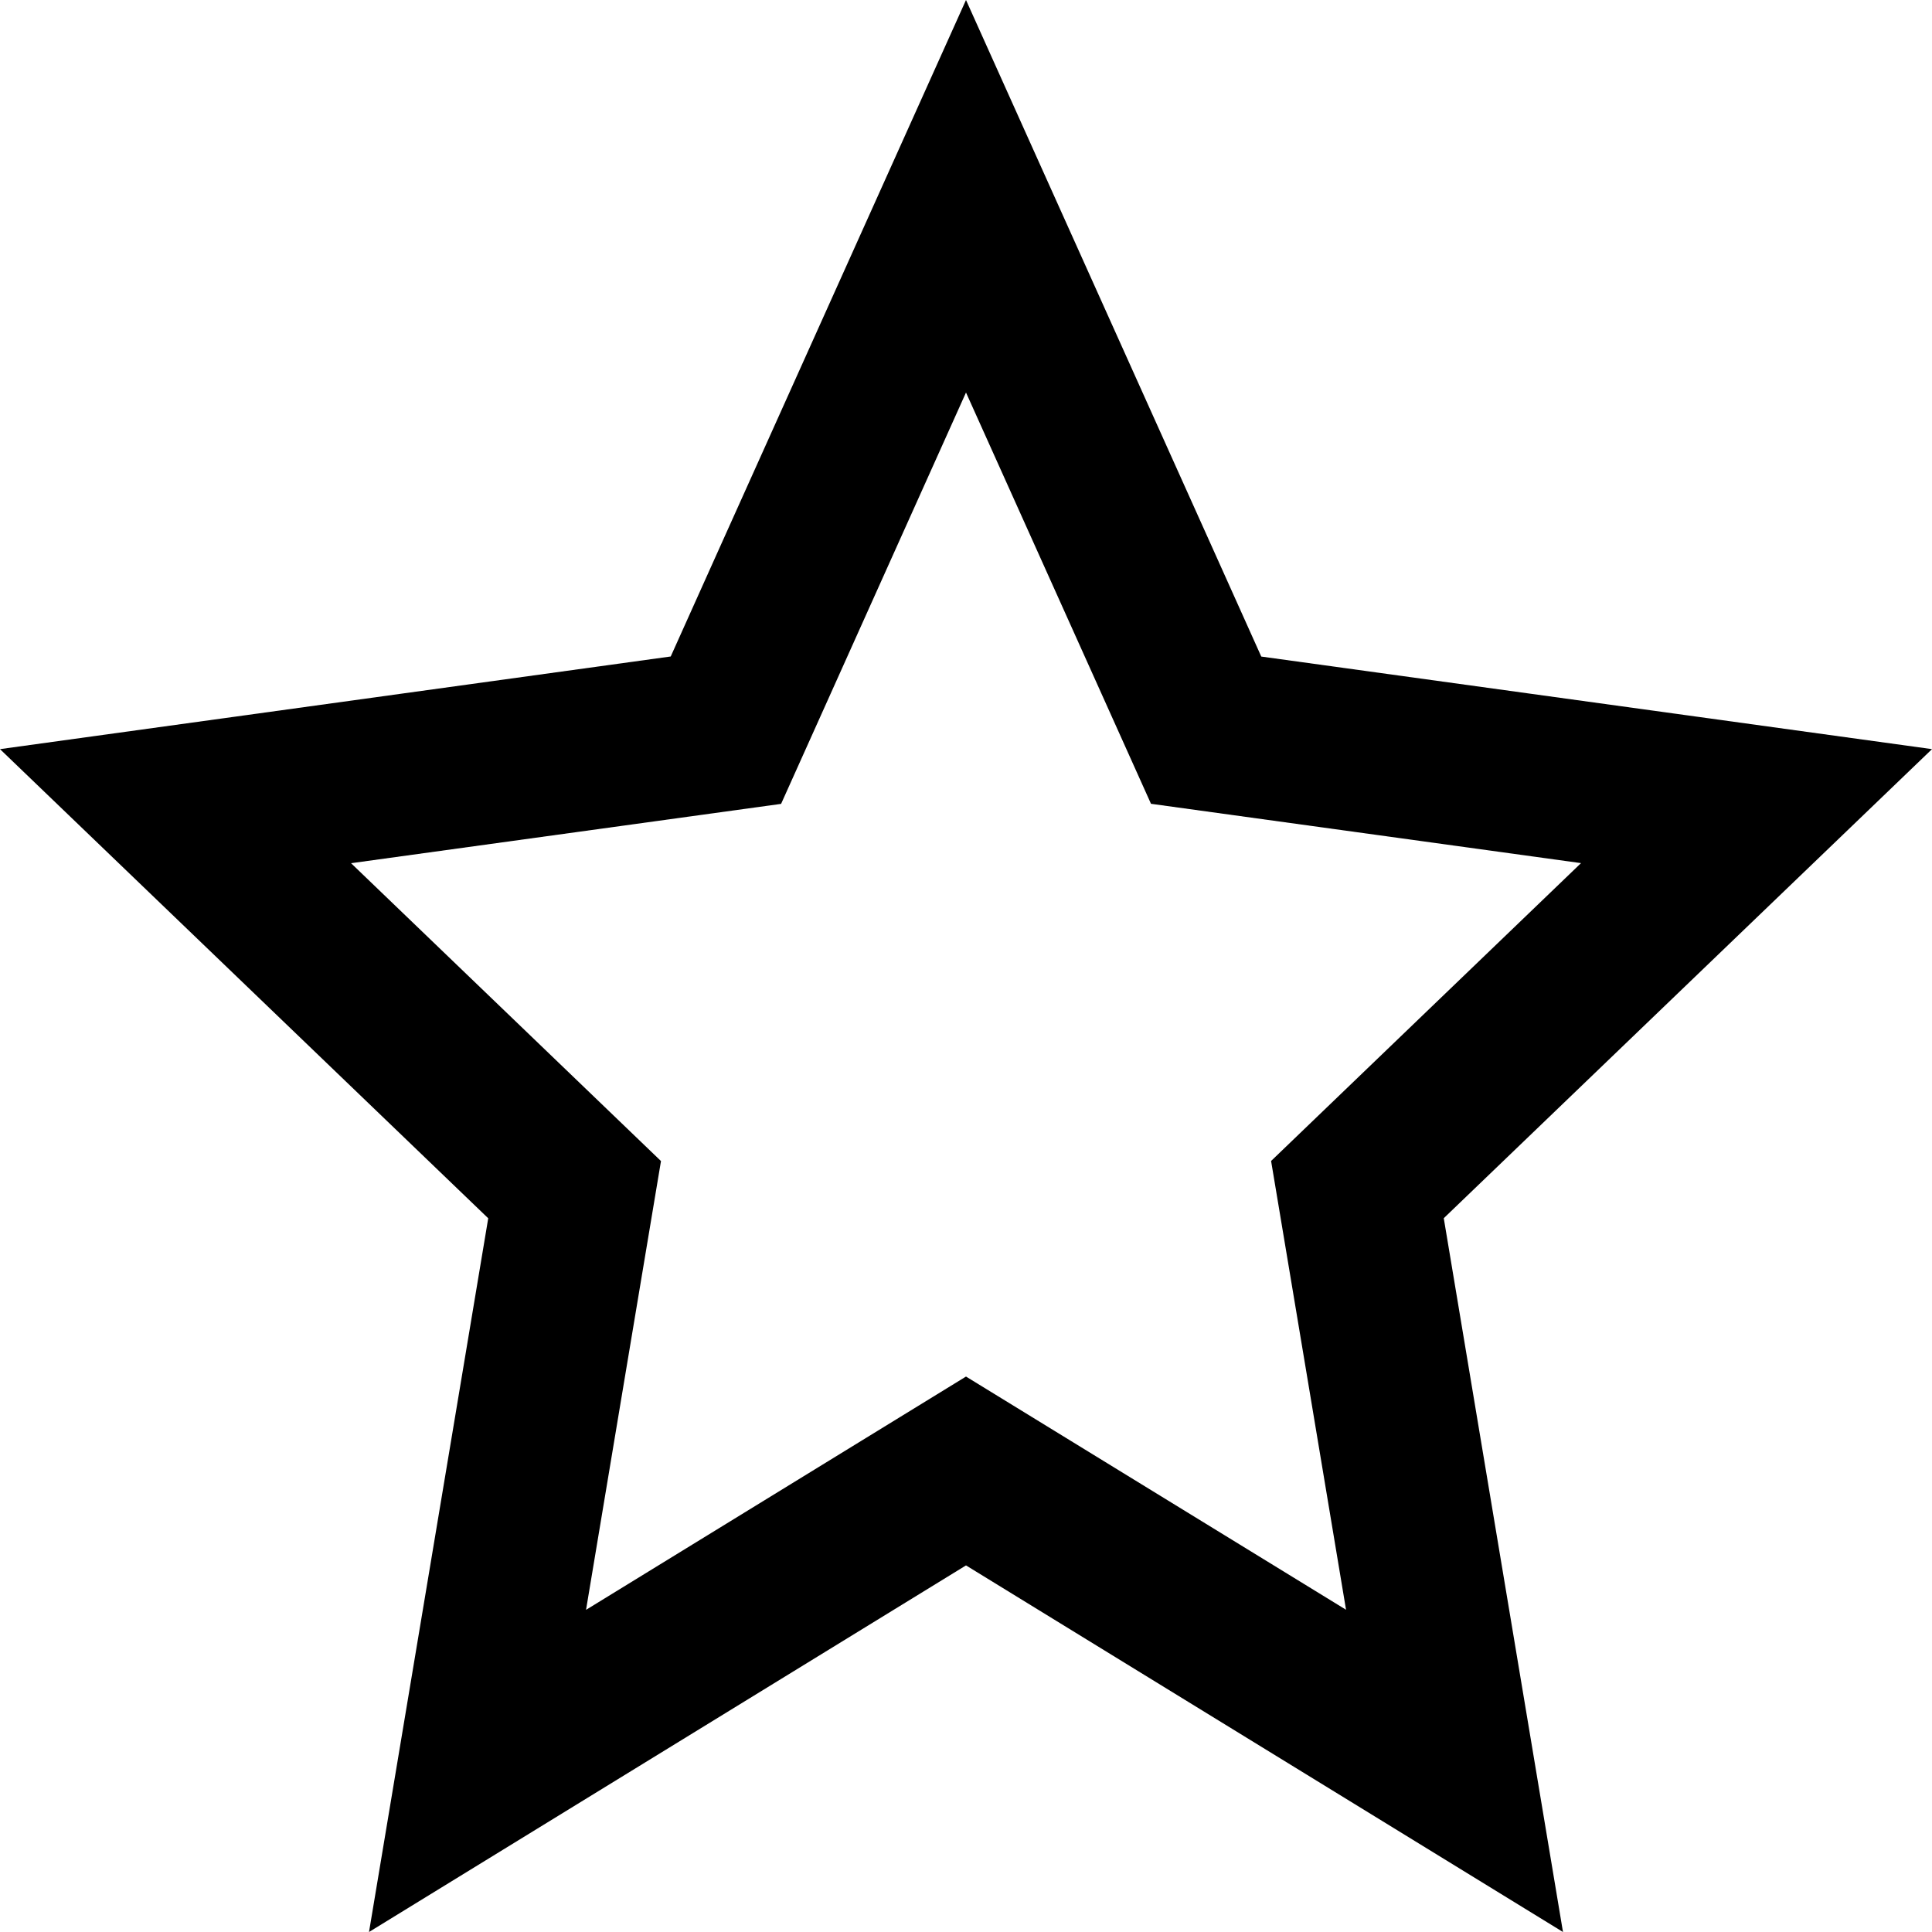
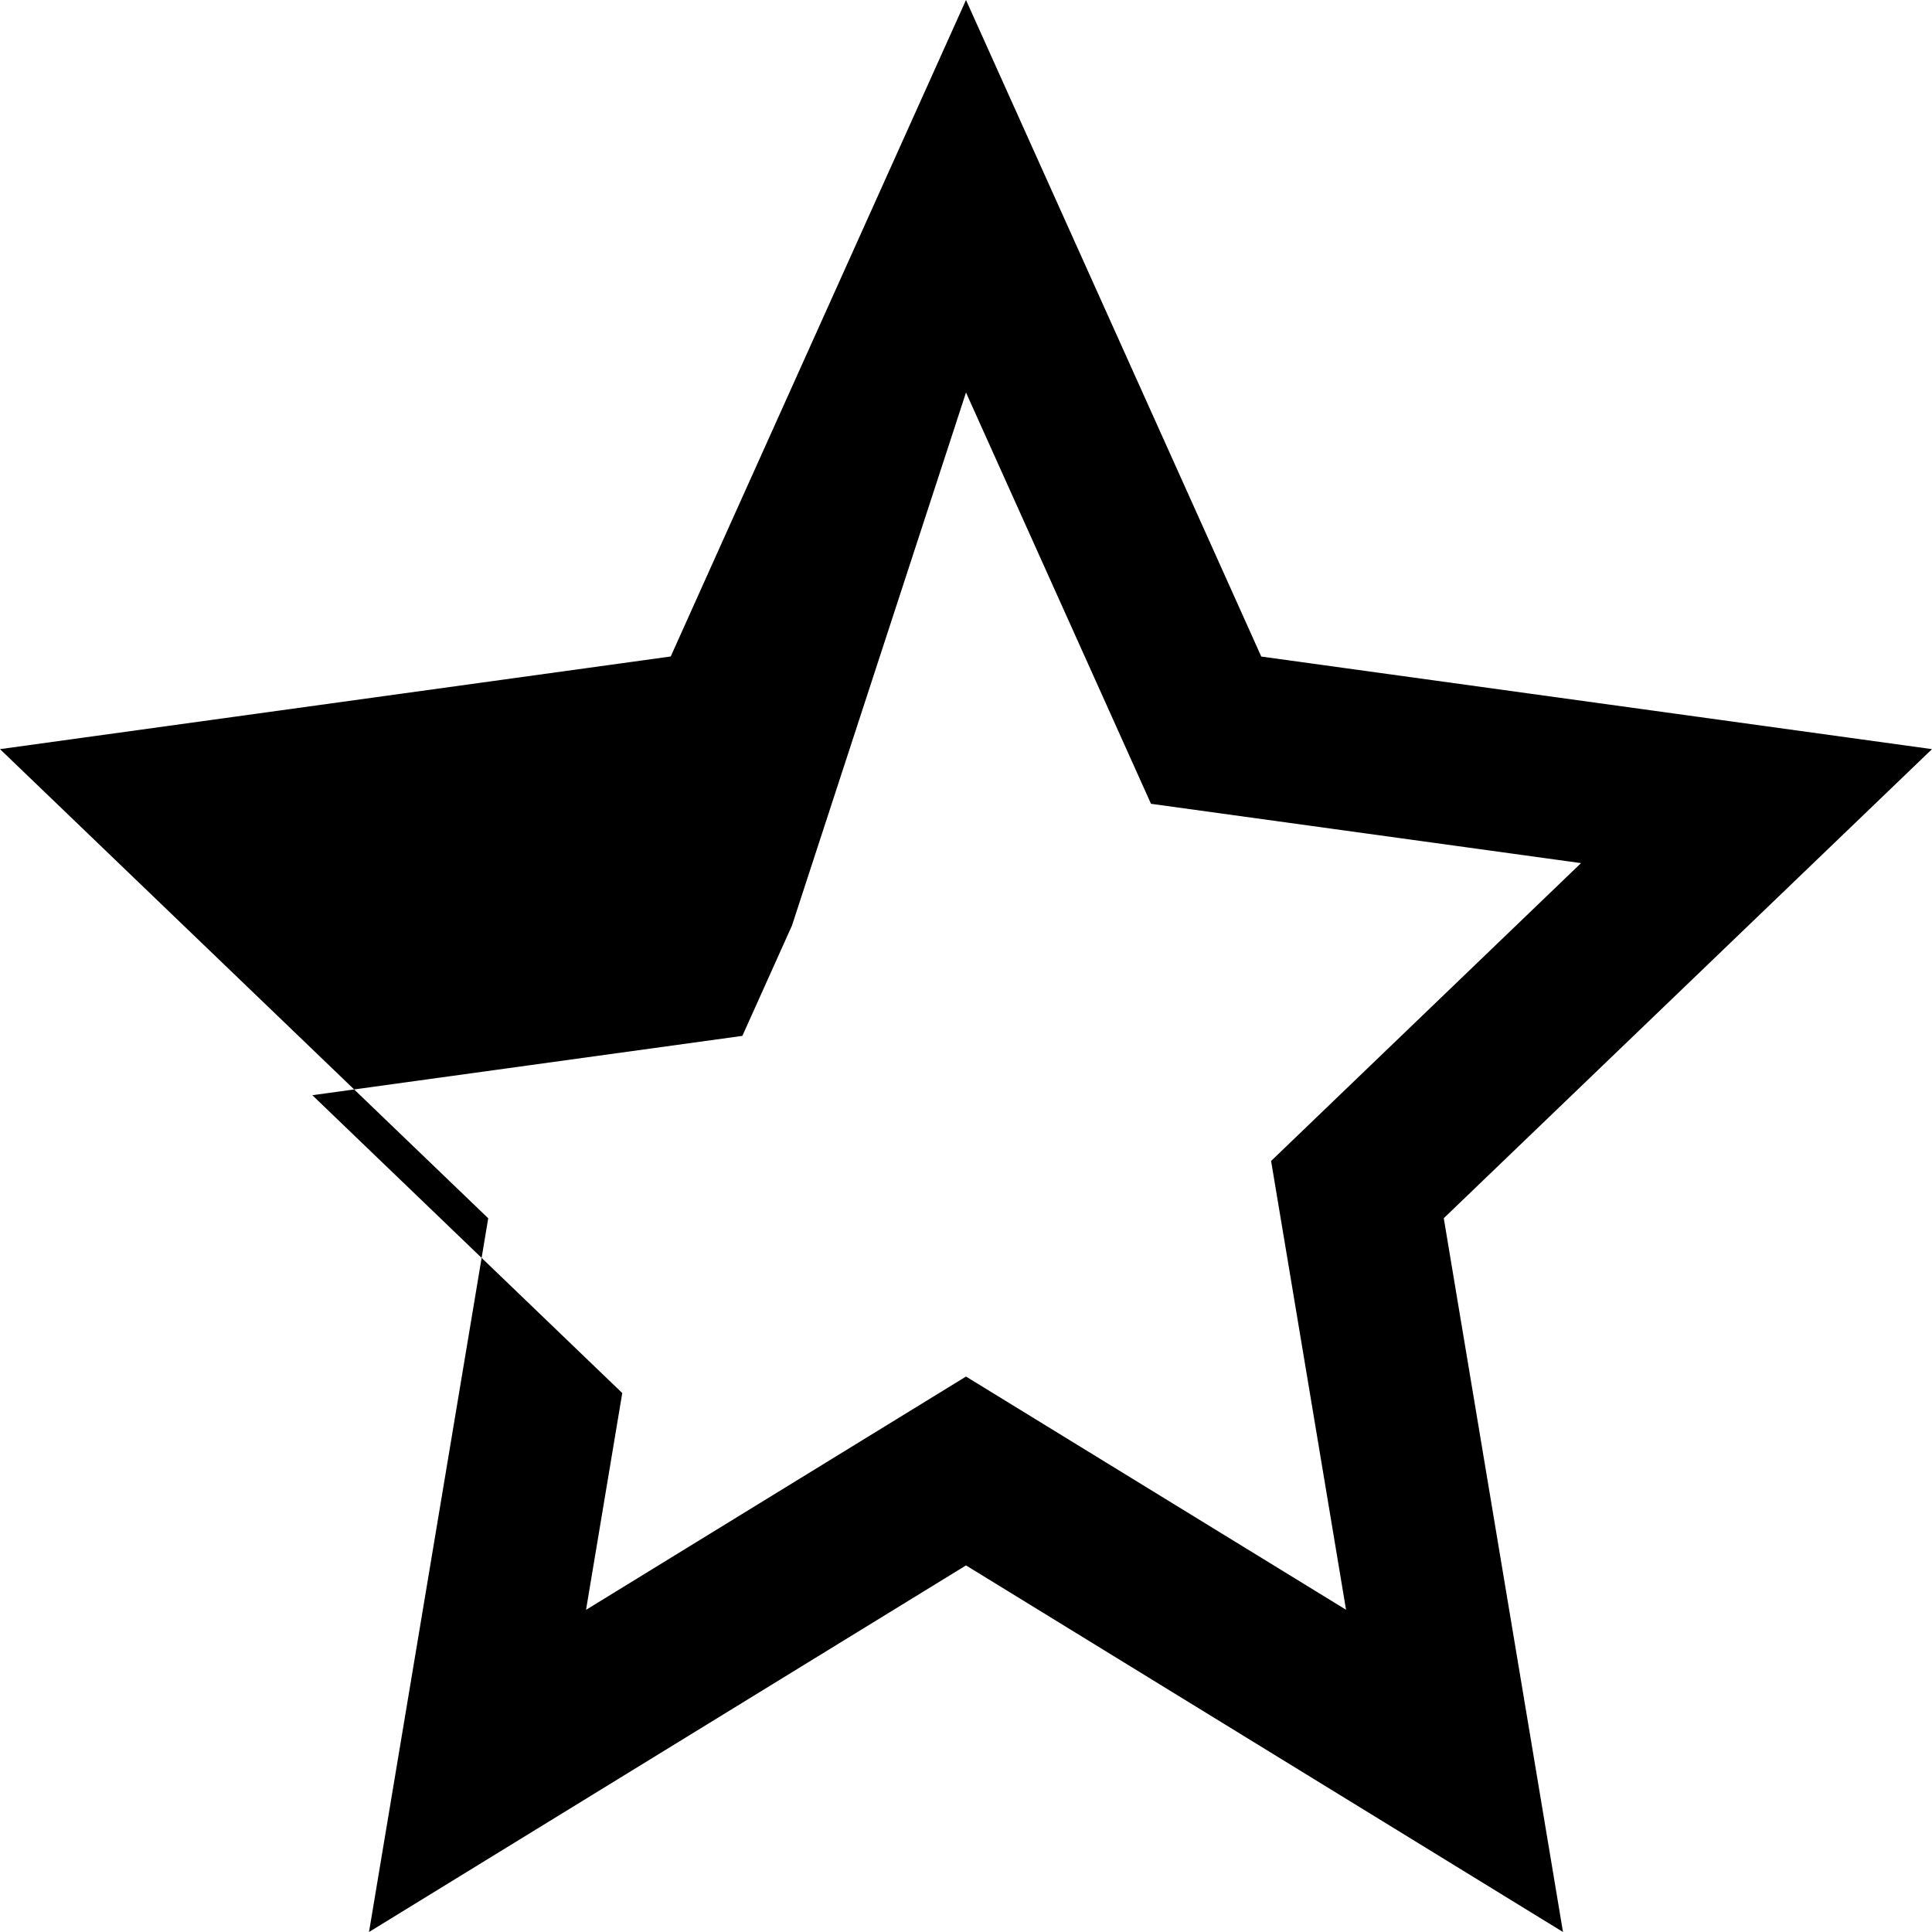
<svg xmlns="http://www.w3.org/2000/svg" version="1.1" id="iconmonstr" x="0px" y="0px" viewBox="0 0 24 24" style="enable-background:new 0 0 24 24;" xml:space="preserve">
-   <path d="M18.397,17.899l-0.462-2.766L24,9.306l-8.332-1.15l-0.621-1.382c0,0,0,0,0,0L12,0L8.953,6.773c0,0,0,0,0,0L8.332,8.155  L0,9.306l6.065,5.828l-0.462,2.766c0,0,0,0,0,0L4.584,24L12,19.446L19.416,24L18.397,17.899  C18.397,17.899,18.397,17.899,18.397,17.899z M7.28,19.998l0.481-2.882c0,0,0,0,0,0l0.45-2.693l-3.85-3.7l5.342-0.737l0.616-1.37  l0,0L12,4.876l1.682,3.739l0,0l0.616,1.37l5.342,0.737l-3.85,3.7l0.45,2.693c0,0,0,0,0,0l0.481,2.882L12,17.1L7.28,19.998z" />
+   <path d="M18.397,17.899l-0.462-2.766L24,9.306l-8.332-1.15l-0.621-1.382c0,0,0,0,0,0L12,0L8.953,6.773c0,0,0,0,0,0L8.332,8.155  L0,9.306l6.065,5.828l-0.462,2.766c0,0,0,0,0,0L4.584,24L12,19.446L19.416,24L18.397,17.899  C18.397,17.899,18.397,17.899,18.397,17.899z M7.28,19.998c0,0,0,0,0,0l0.45-2.693l-3.85-3.7l5.342-0.737l0.616-1.37  l0,0L12,4.876l1.682,3.739l0,0l0.616,1.37l5.342,0.737l-3.85,3.7l0.45,2.693c0,0,0,0,0,0l0.481,2.882L12,17.1L7.28,19.998z" />
</svg>